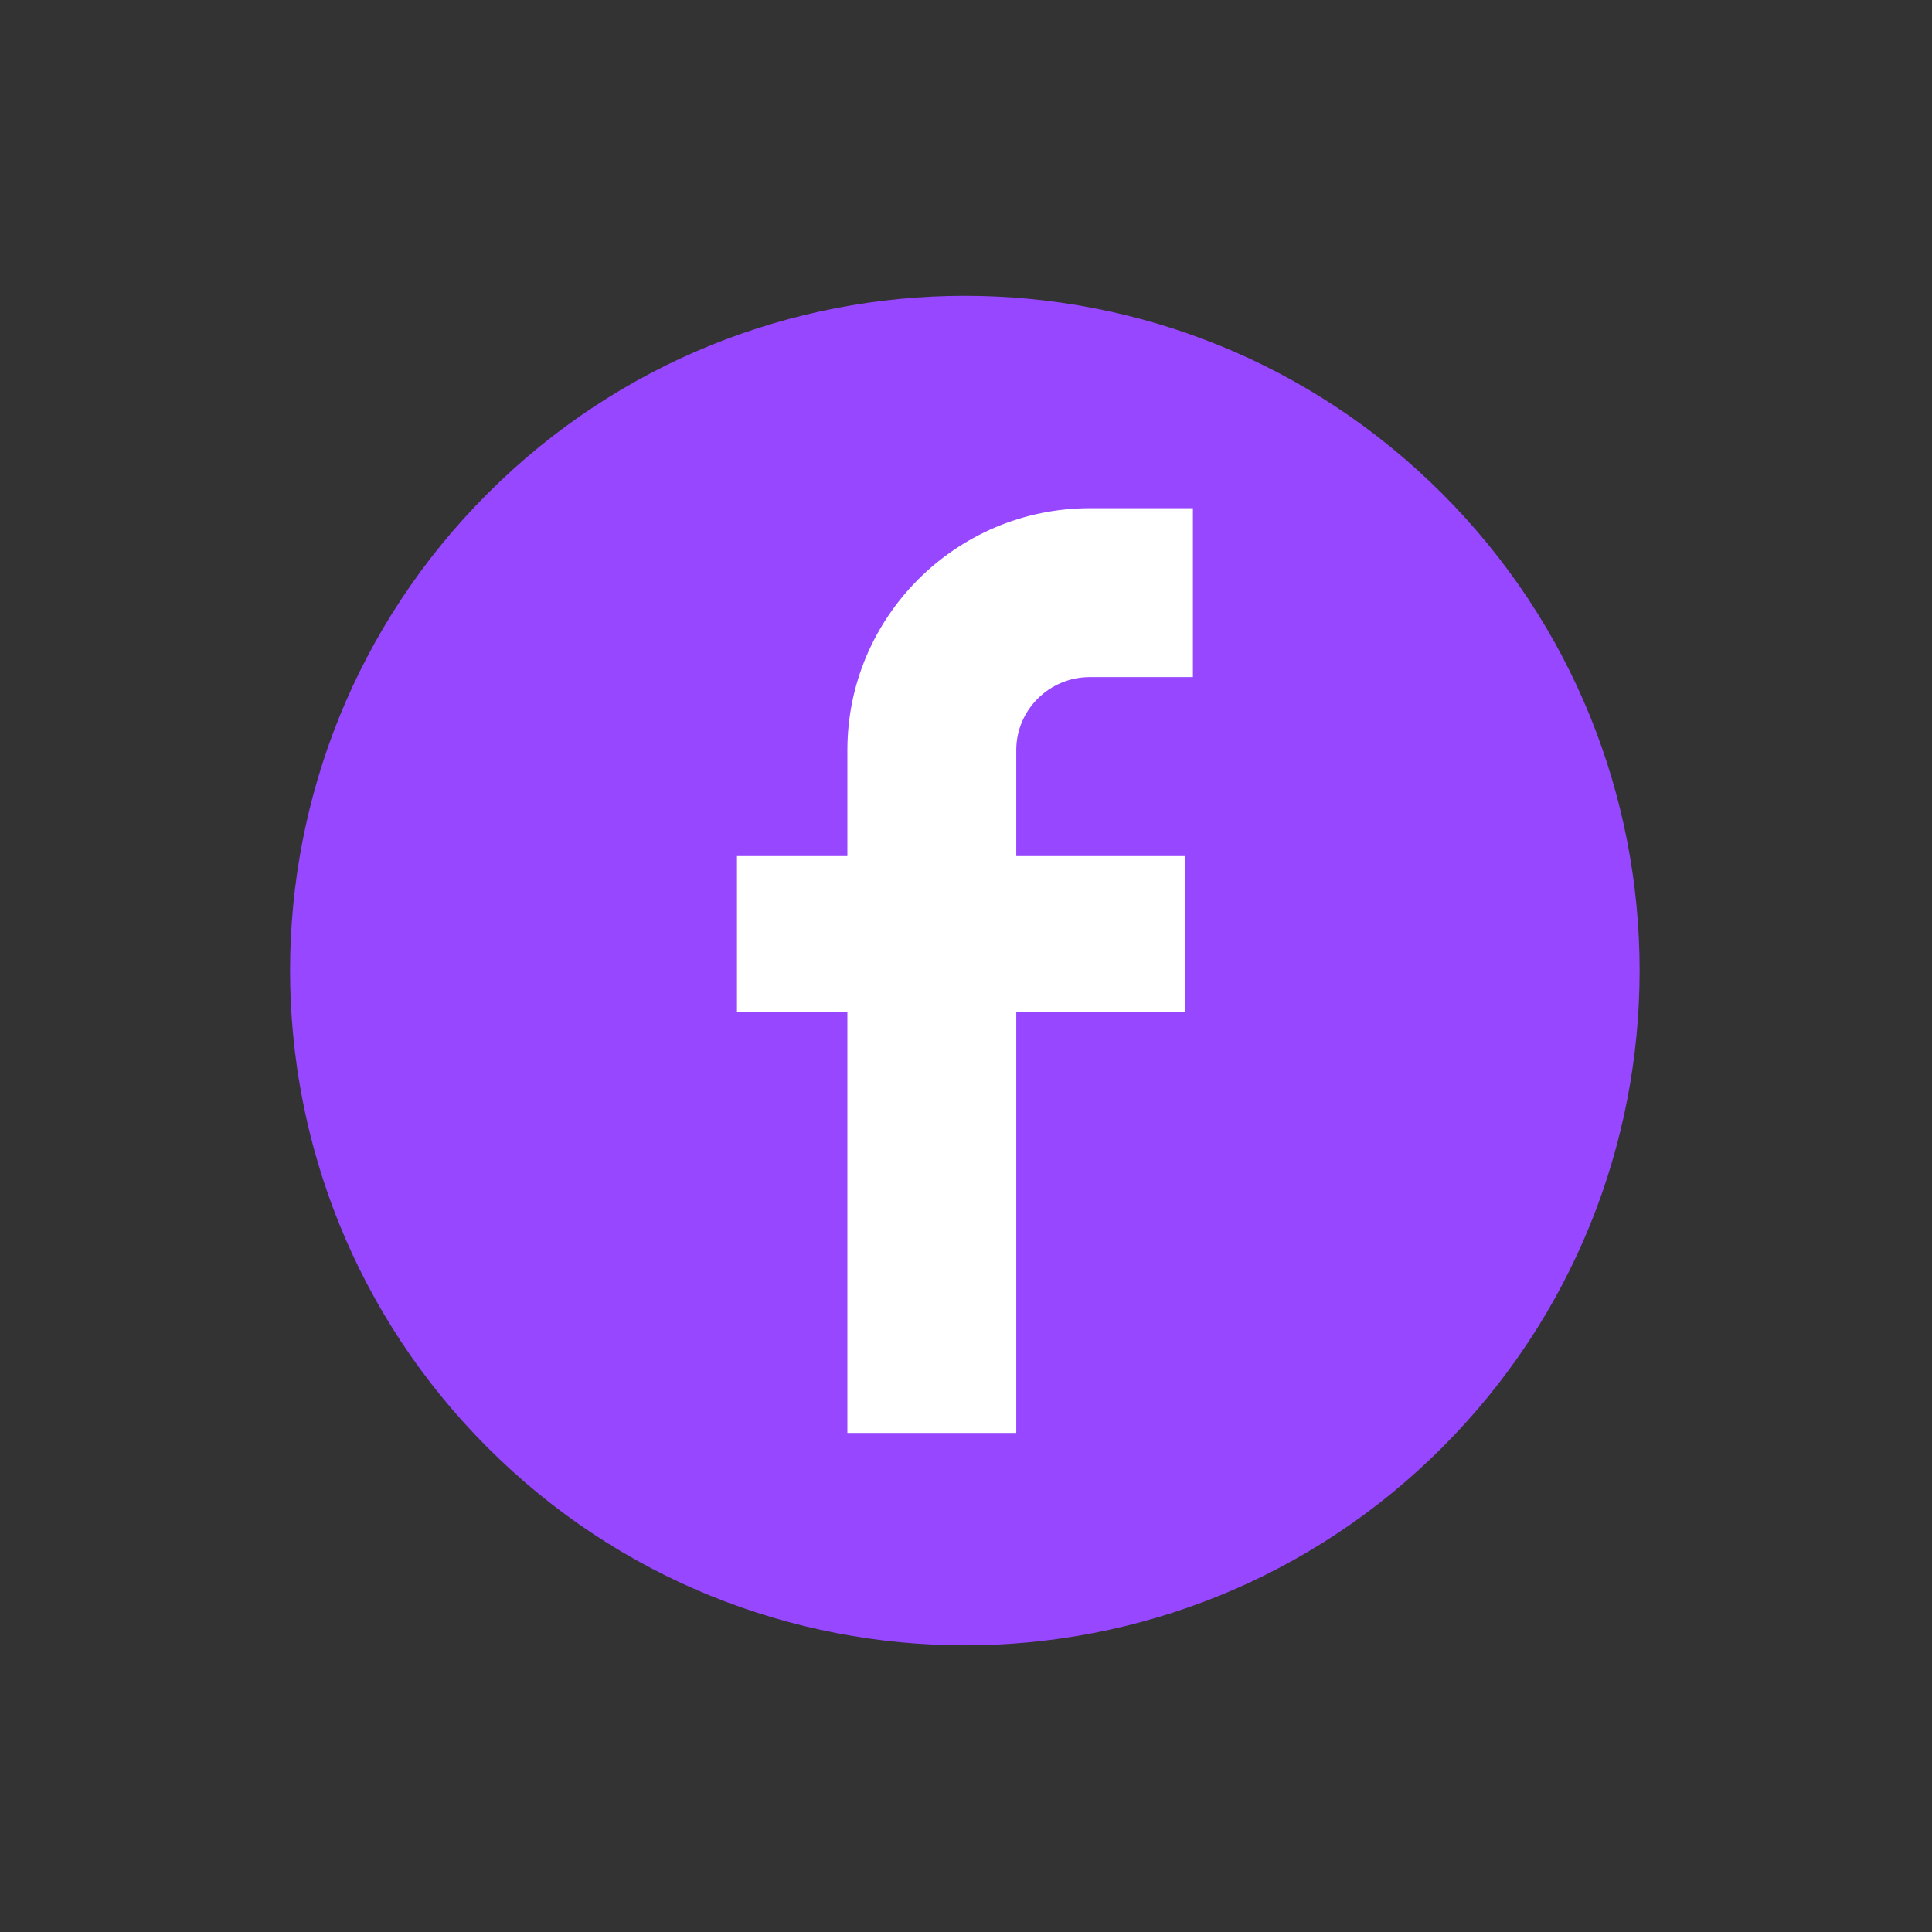
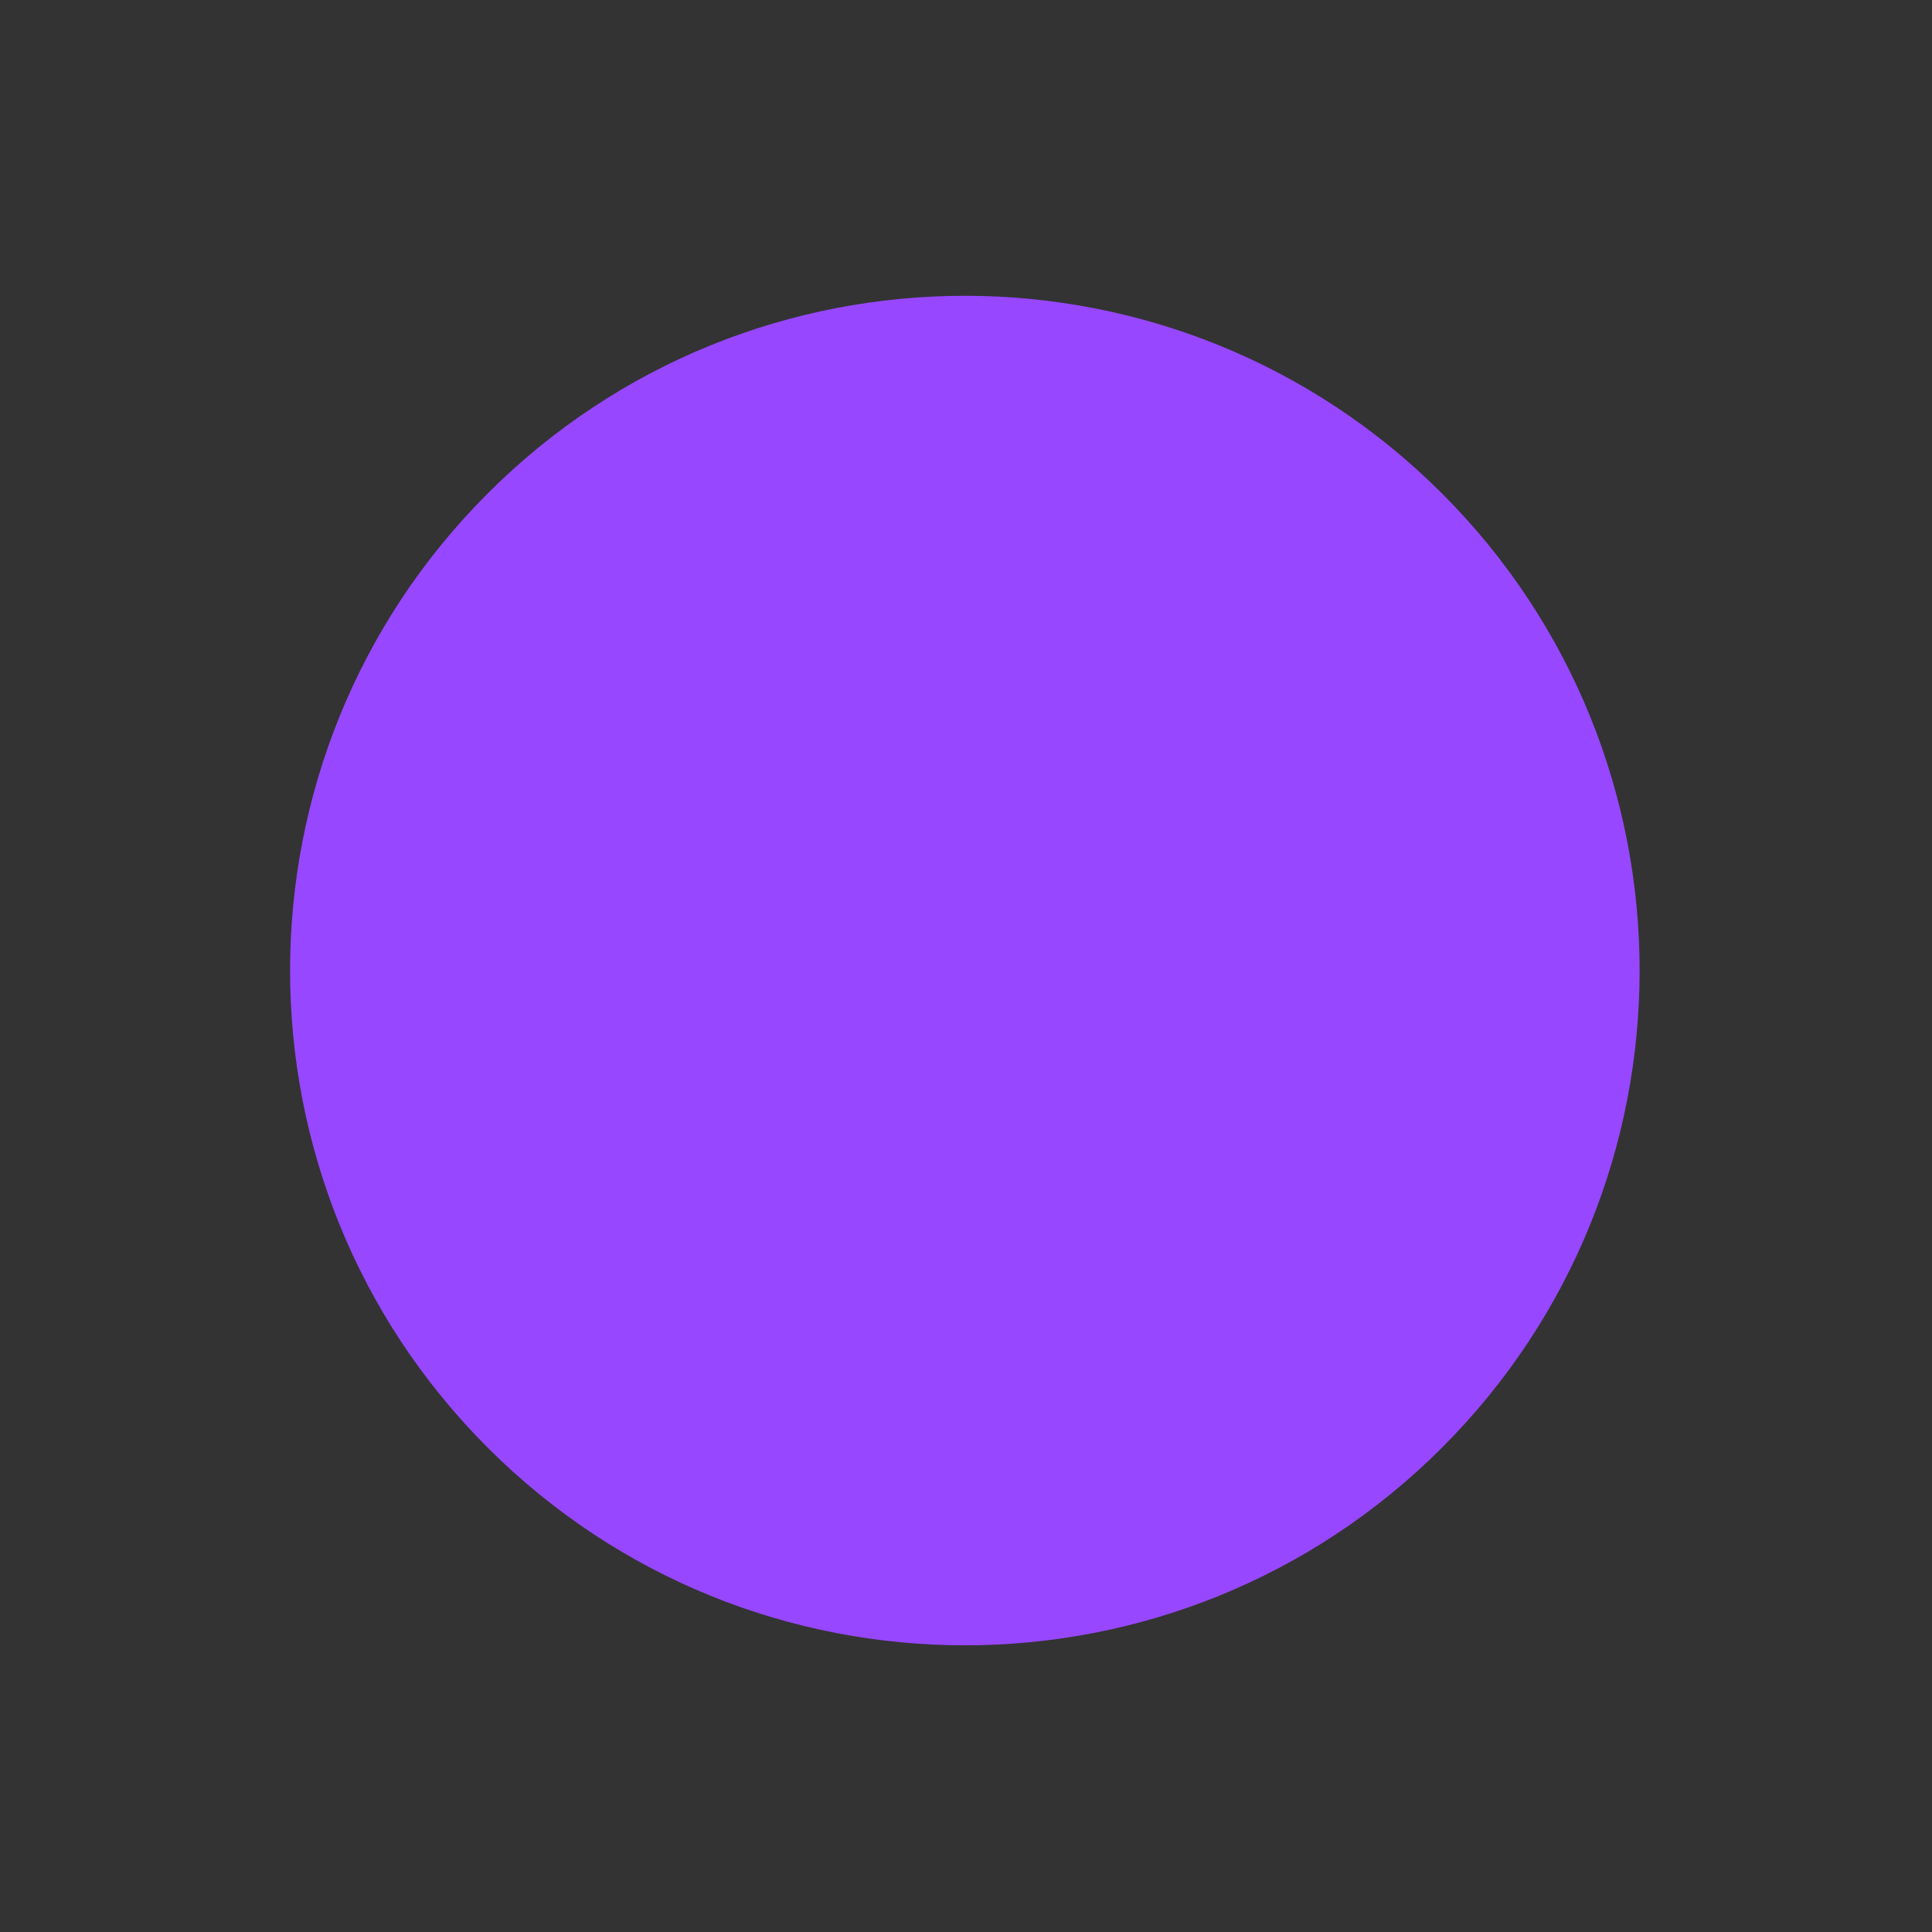
<svg xmlns="http://www.w3.org/2000/svg" width="106" height="106" viewBox="0 0 106 106" fill="none">
  <rect x="0" y="0" width="106" height="106" fill="#333333" stroke="none" />
  <path d="M79.115 79.428C93.573 64.971 93.573 41.53 79.115 27.072C64.657 12.614 41.216 12.614 26.758 27.072C12.3 41.53 12.3 64.971 26.758 79.428C41.216 93.886 64.657 93.886 79.115 79.428Z" fill="#9747FF" />
-   <path d="M59.797 37.148H65.449V27.882H59.797C52.461 27.882 46.492 33.836 46.492 41.154V46.971H40.434V55.524H46.492V78.618H55.758V55.524H65.024V46.971H55.758V41.154C55.758 38.945 57.57 37.148 59.797 37.148Z" fill="white" />
</svg>